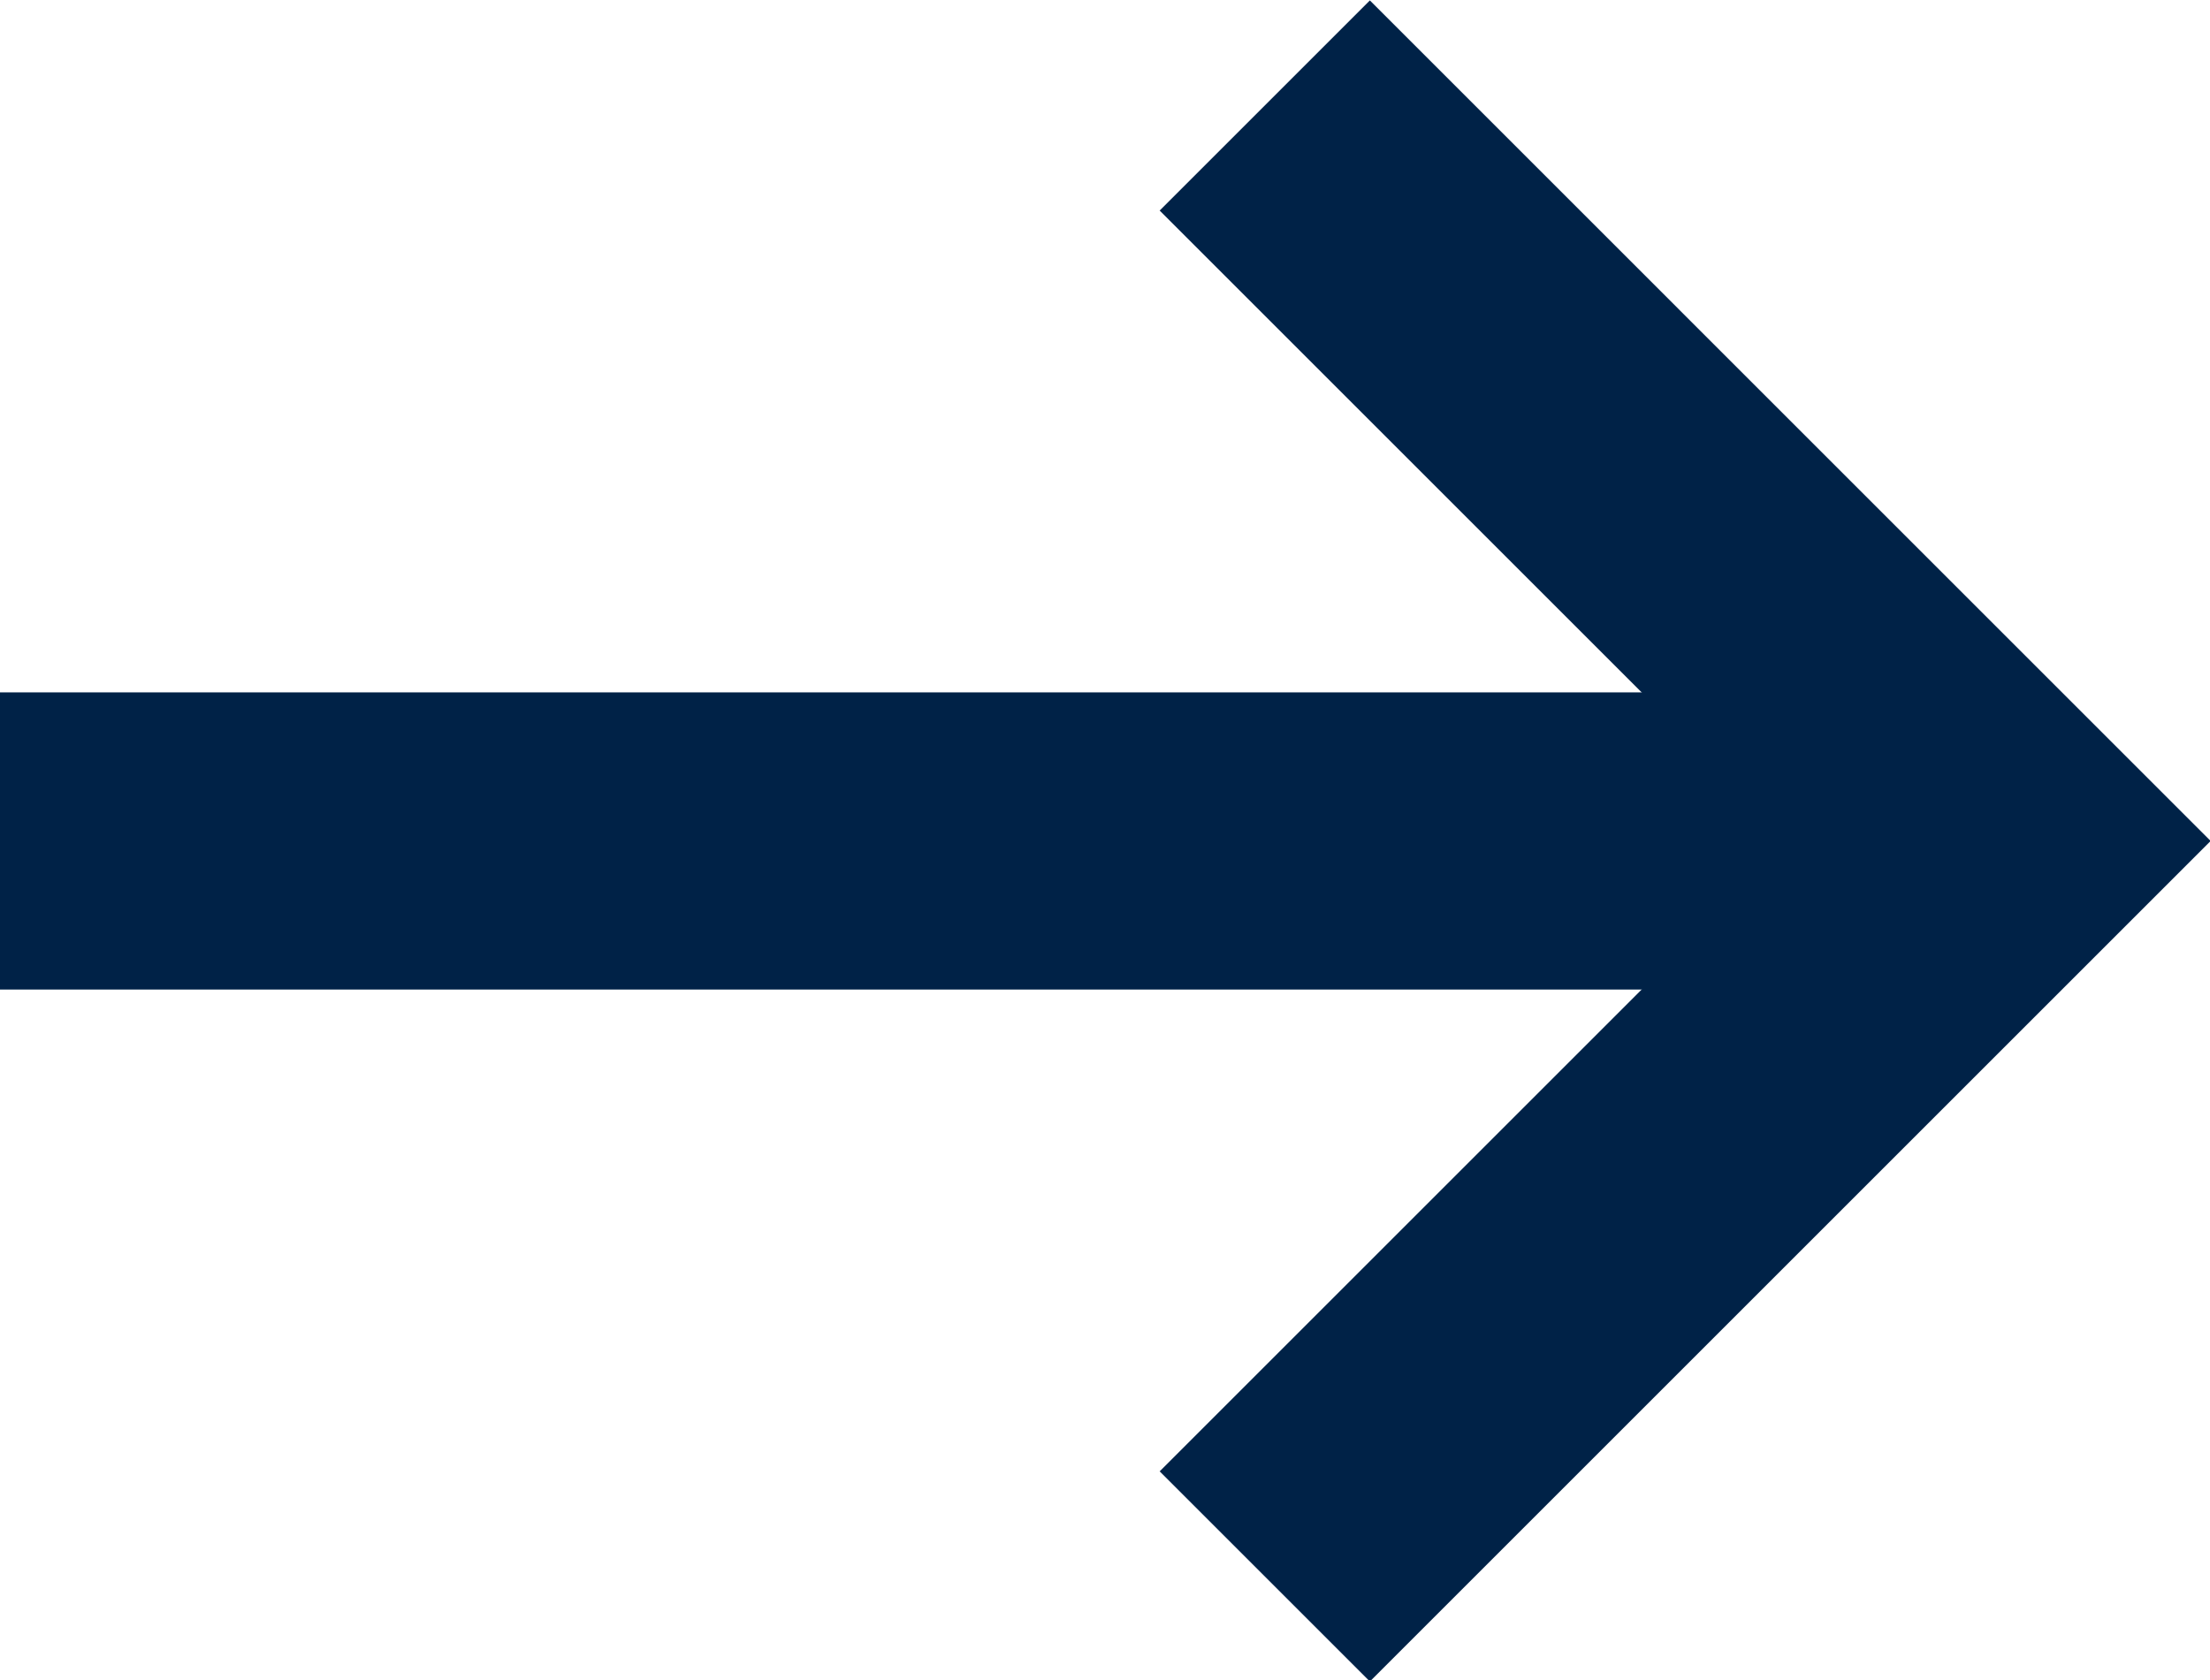
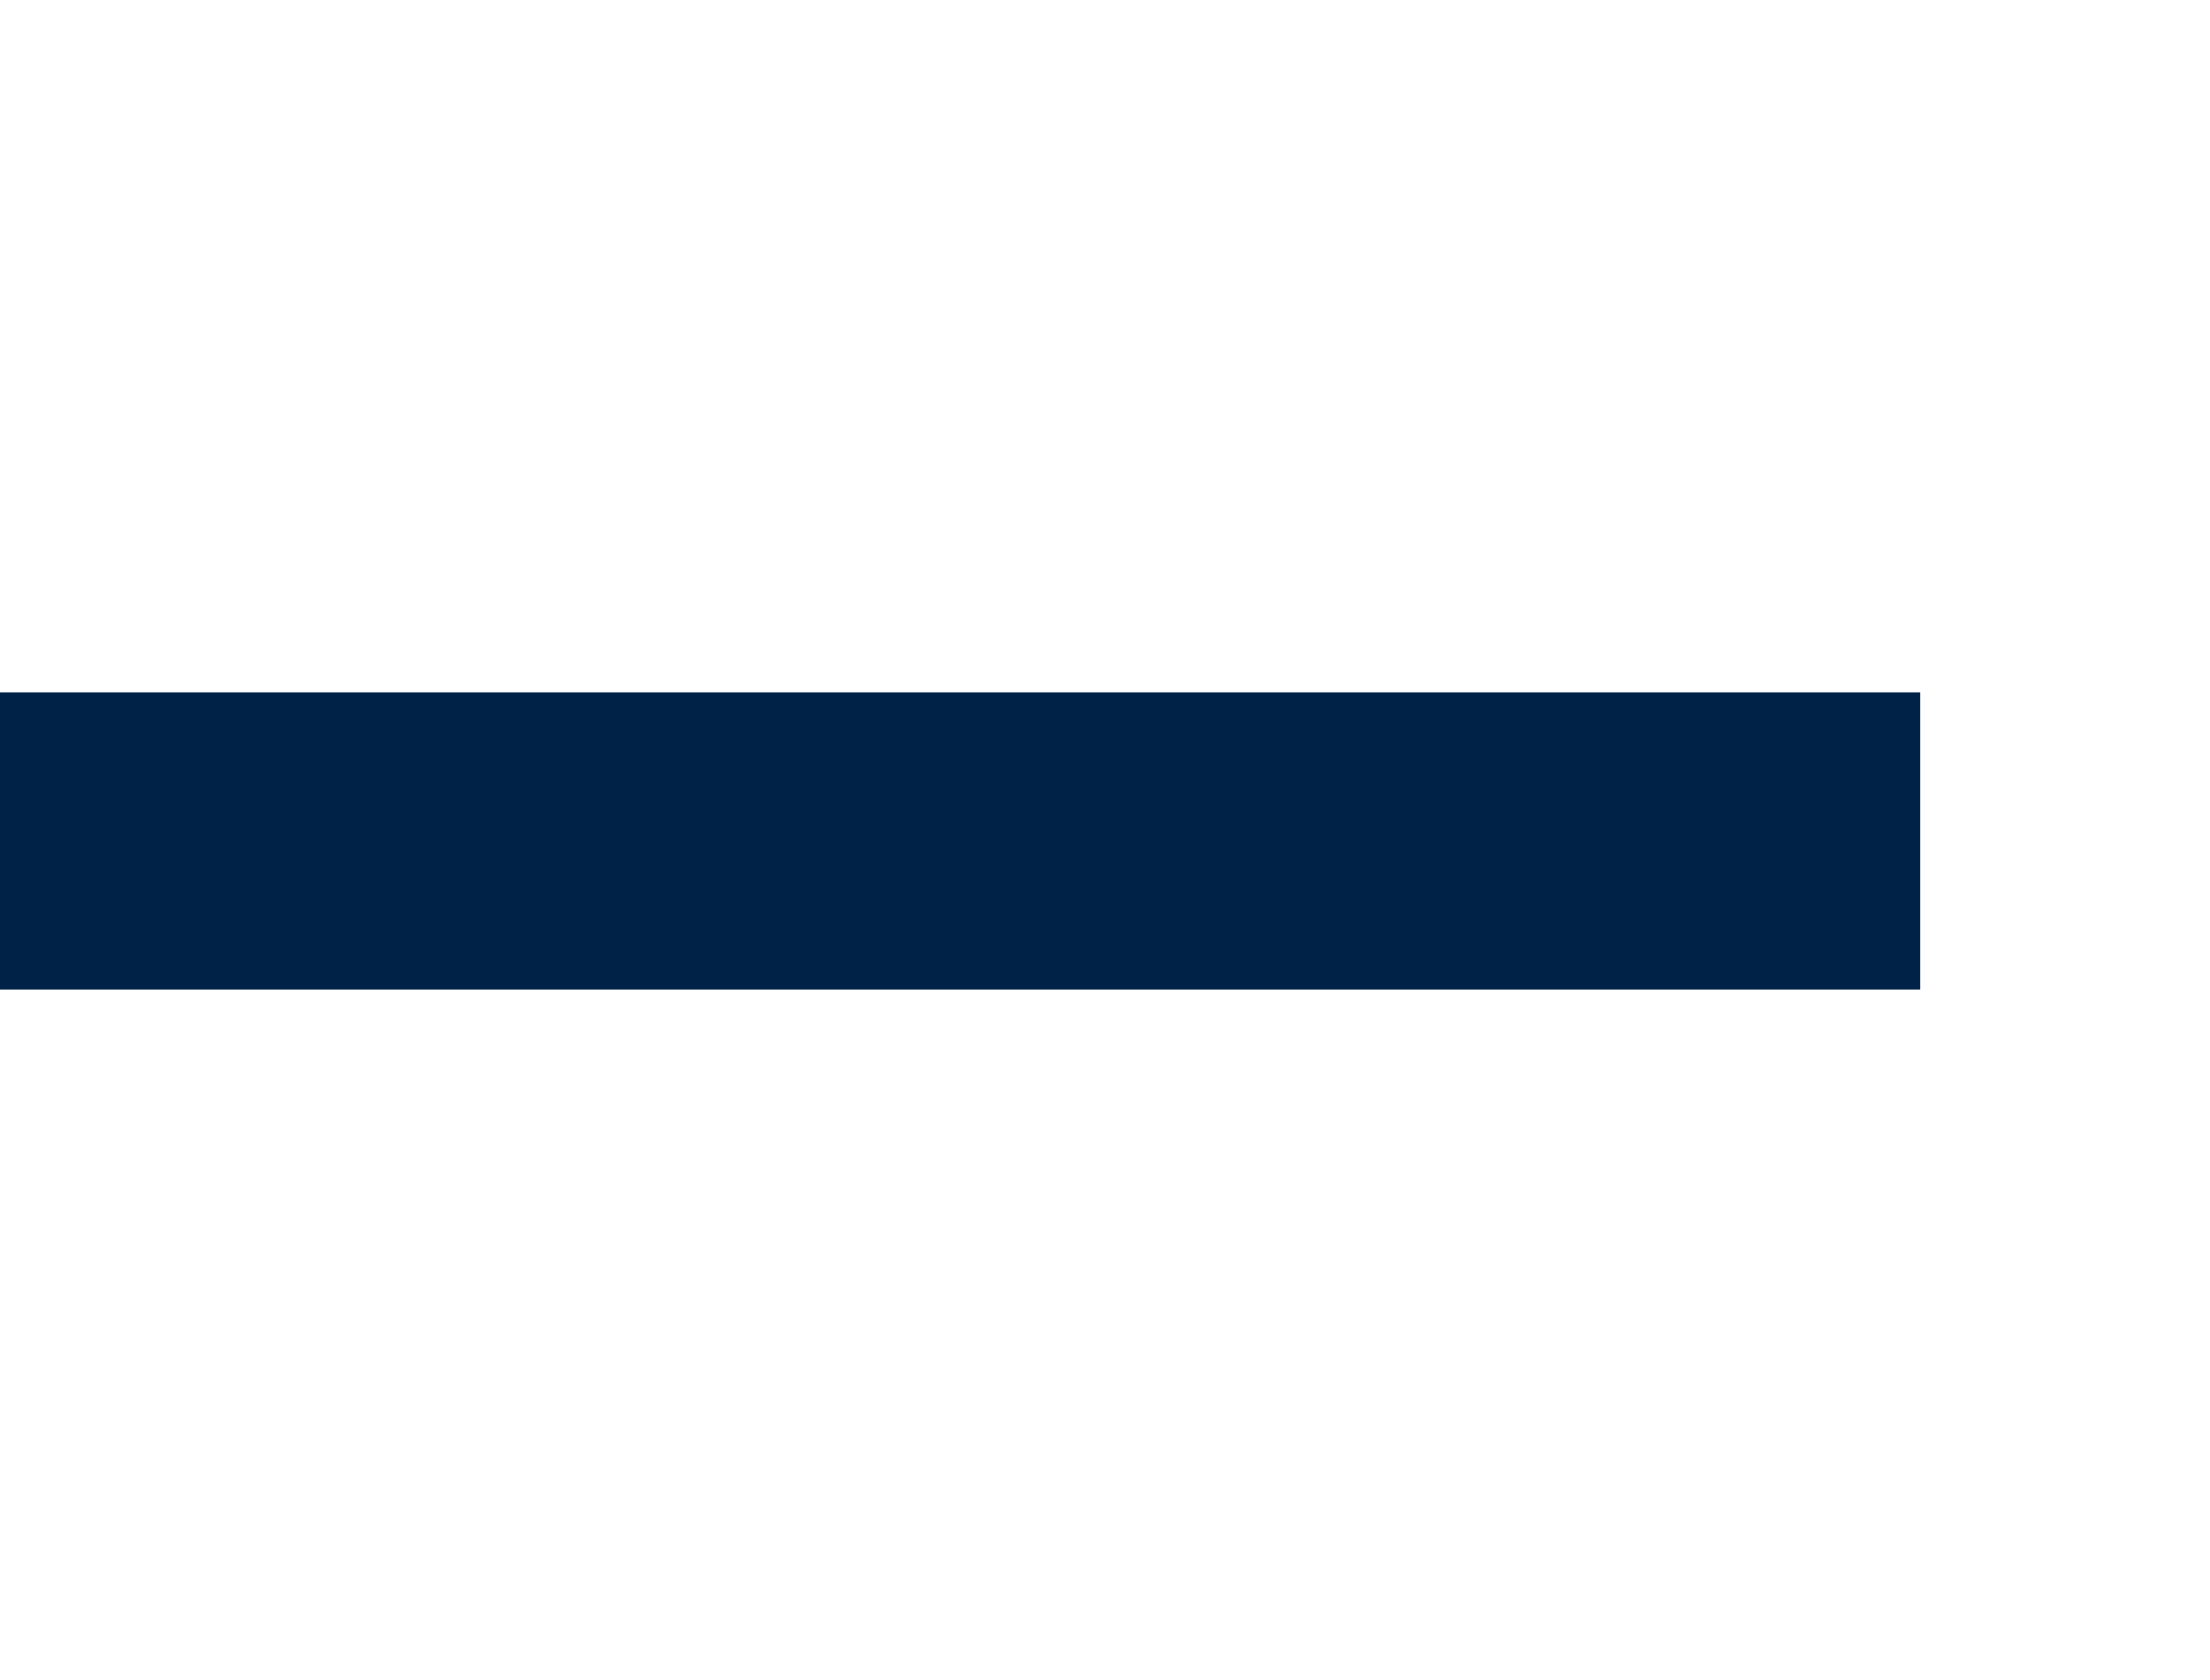
<svg xmlns="http://www.w3.org/2000/svg" id="_圖層_2" data-name="圖層 2" viewBox="0 0 14.87 11.31">
  <defs>
    <style>
      .cls-1 {
        stroke-width: 0px;
      }

      .cls-1, .cls-2 {
        fill: none;
      }

      .cls-2 {
        stroke: #002247;
        stroke-miterlimit: 10;
        stroke-width: 2px;
      }

      .cls-3 {
        clip-path: url(#clippath);
      }
    </style>
    <clipPath id="clippath">
      <rect class="cls-1" width="14.87" height="11.31" />
    </clipPath>
  </defs>
  <g id="_圖層_1-2" data-name="圖層 1">
    <g class="cls-3">
-       <polyline class="cls-2" points="8.51 .71 13.46 5.66 8.51 10.61" />
      <line class="cls-2" x1="12.92" y1="5.66" x2="0" y2="5.66" />
    </g>
  </g>
</svg>